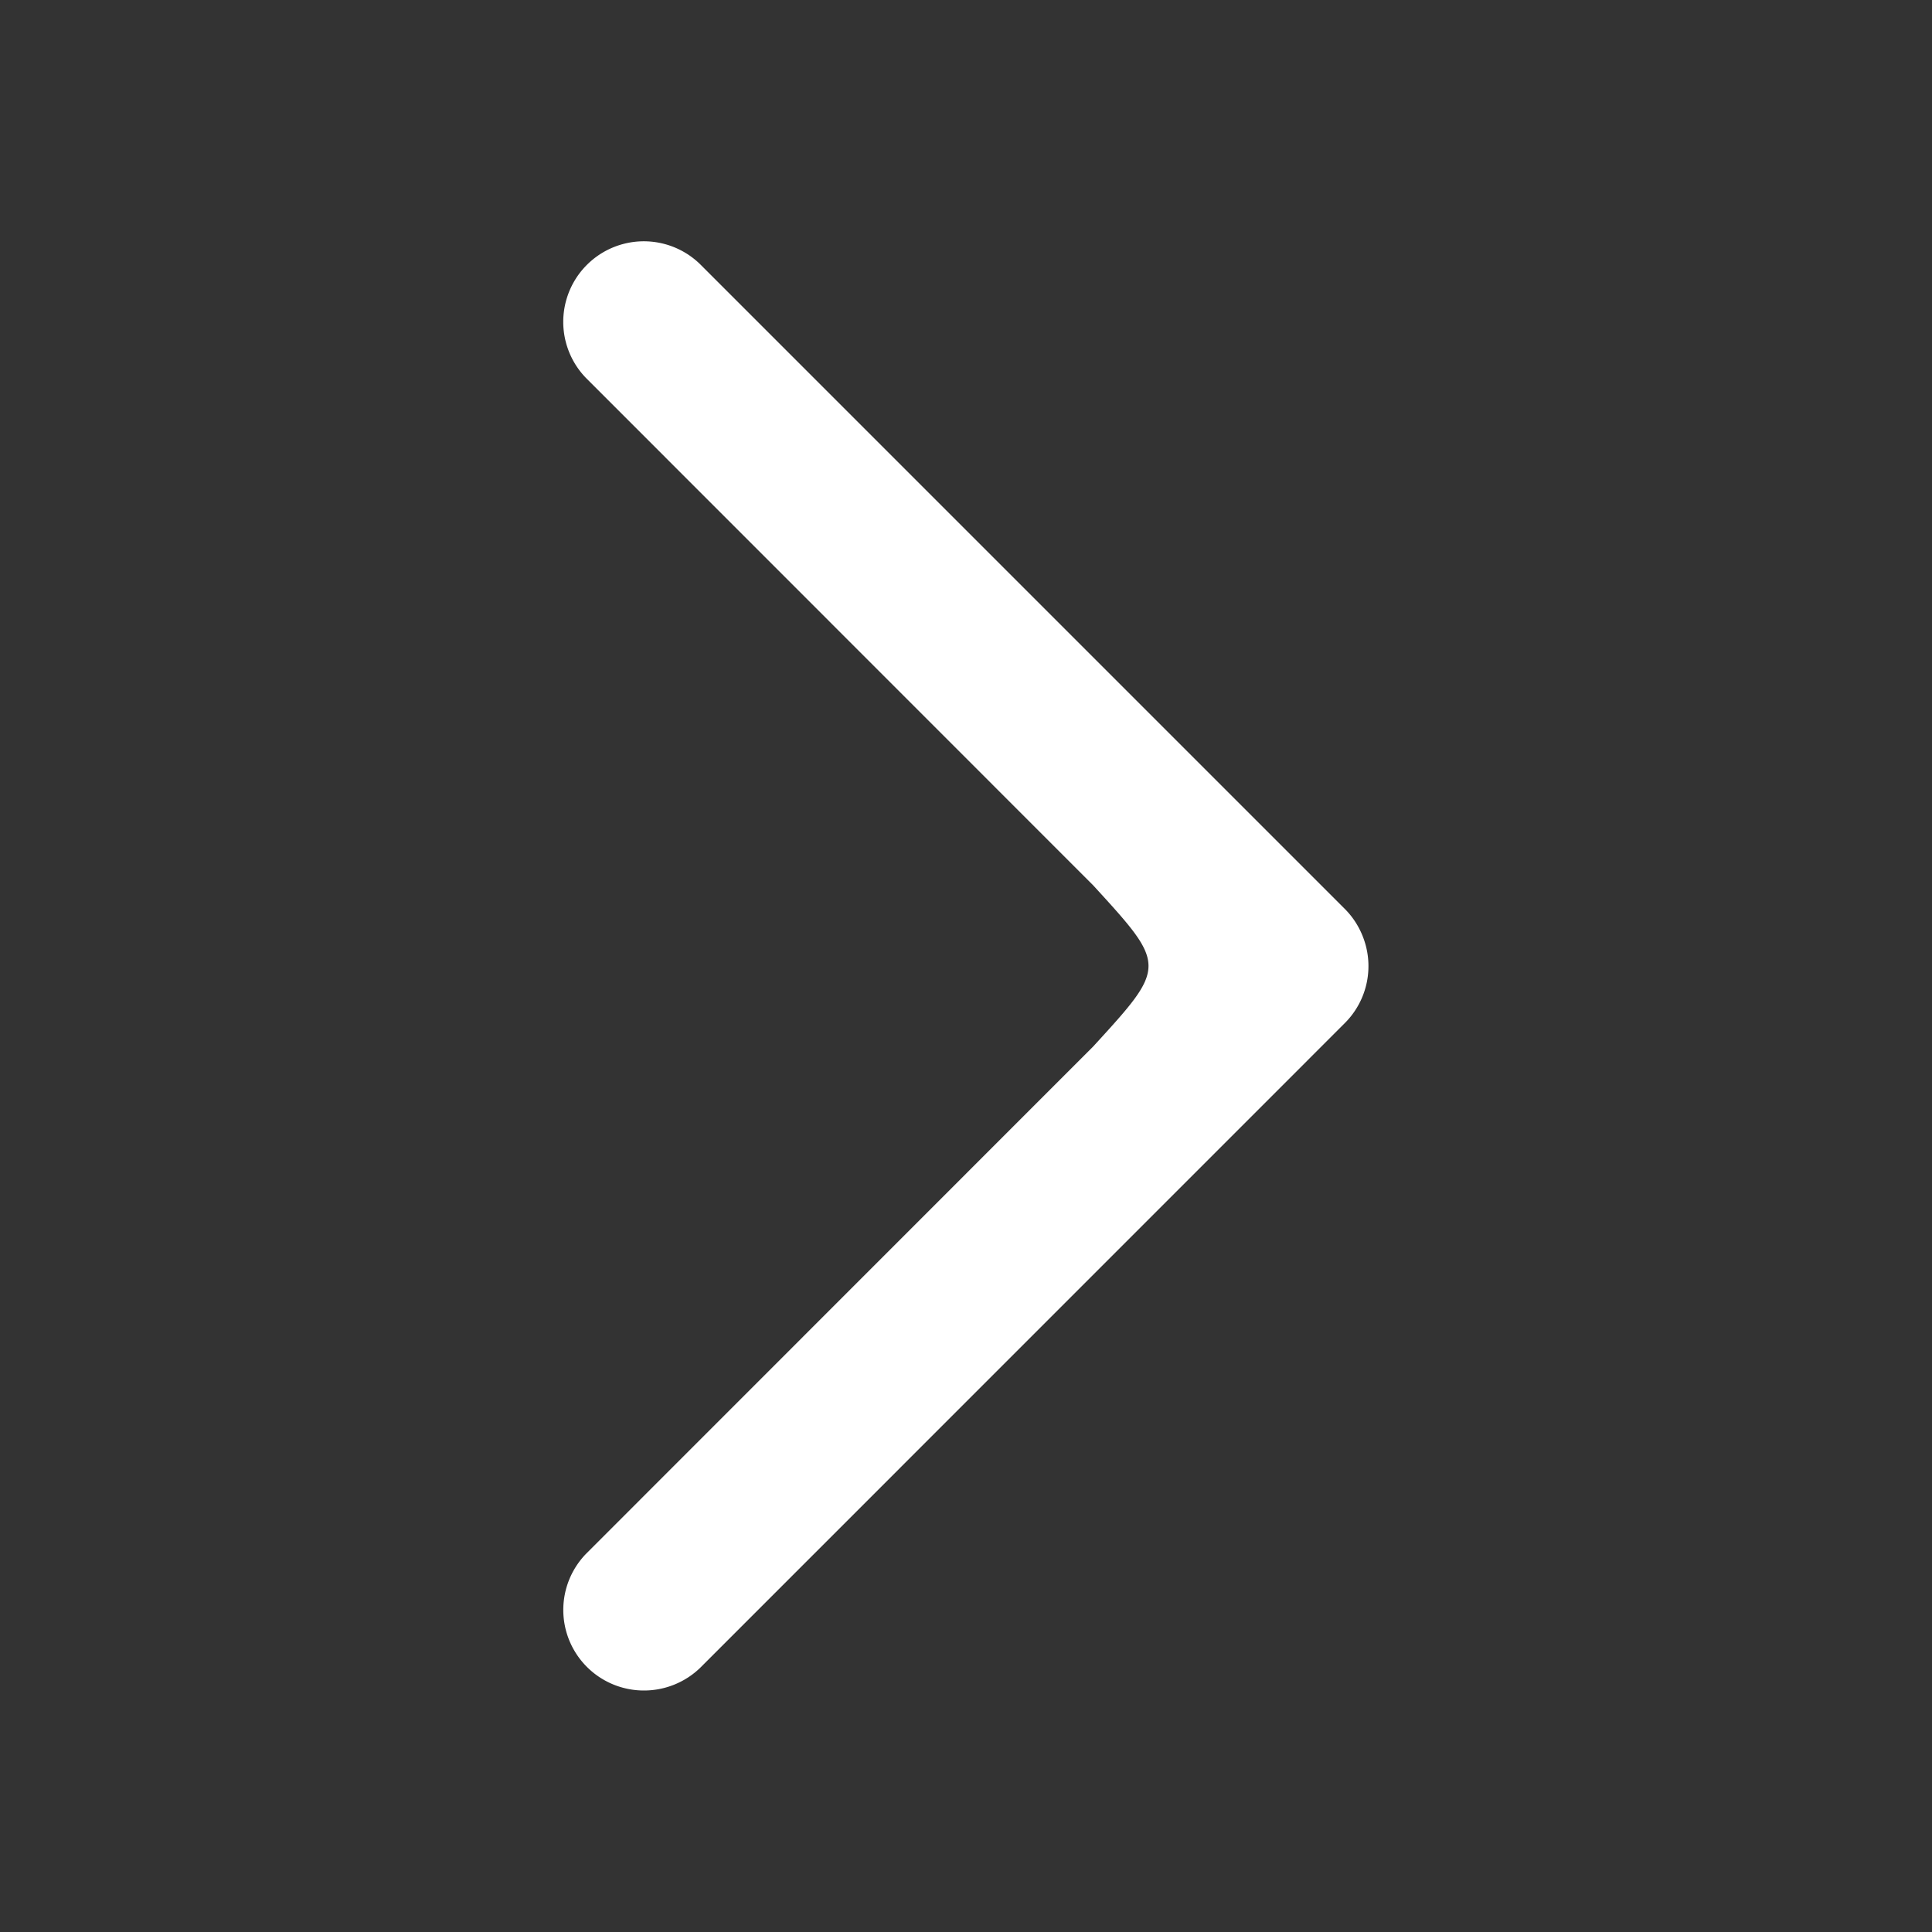
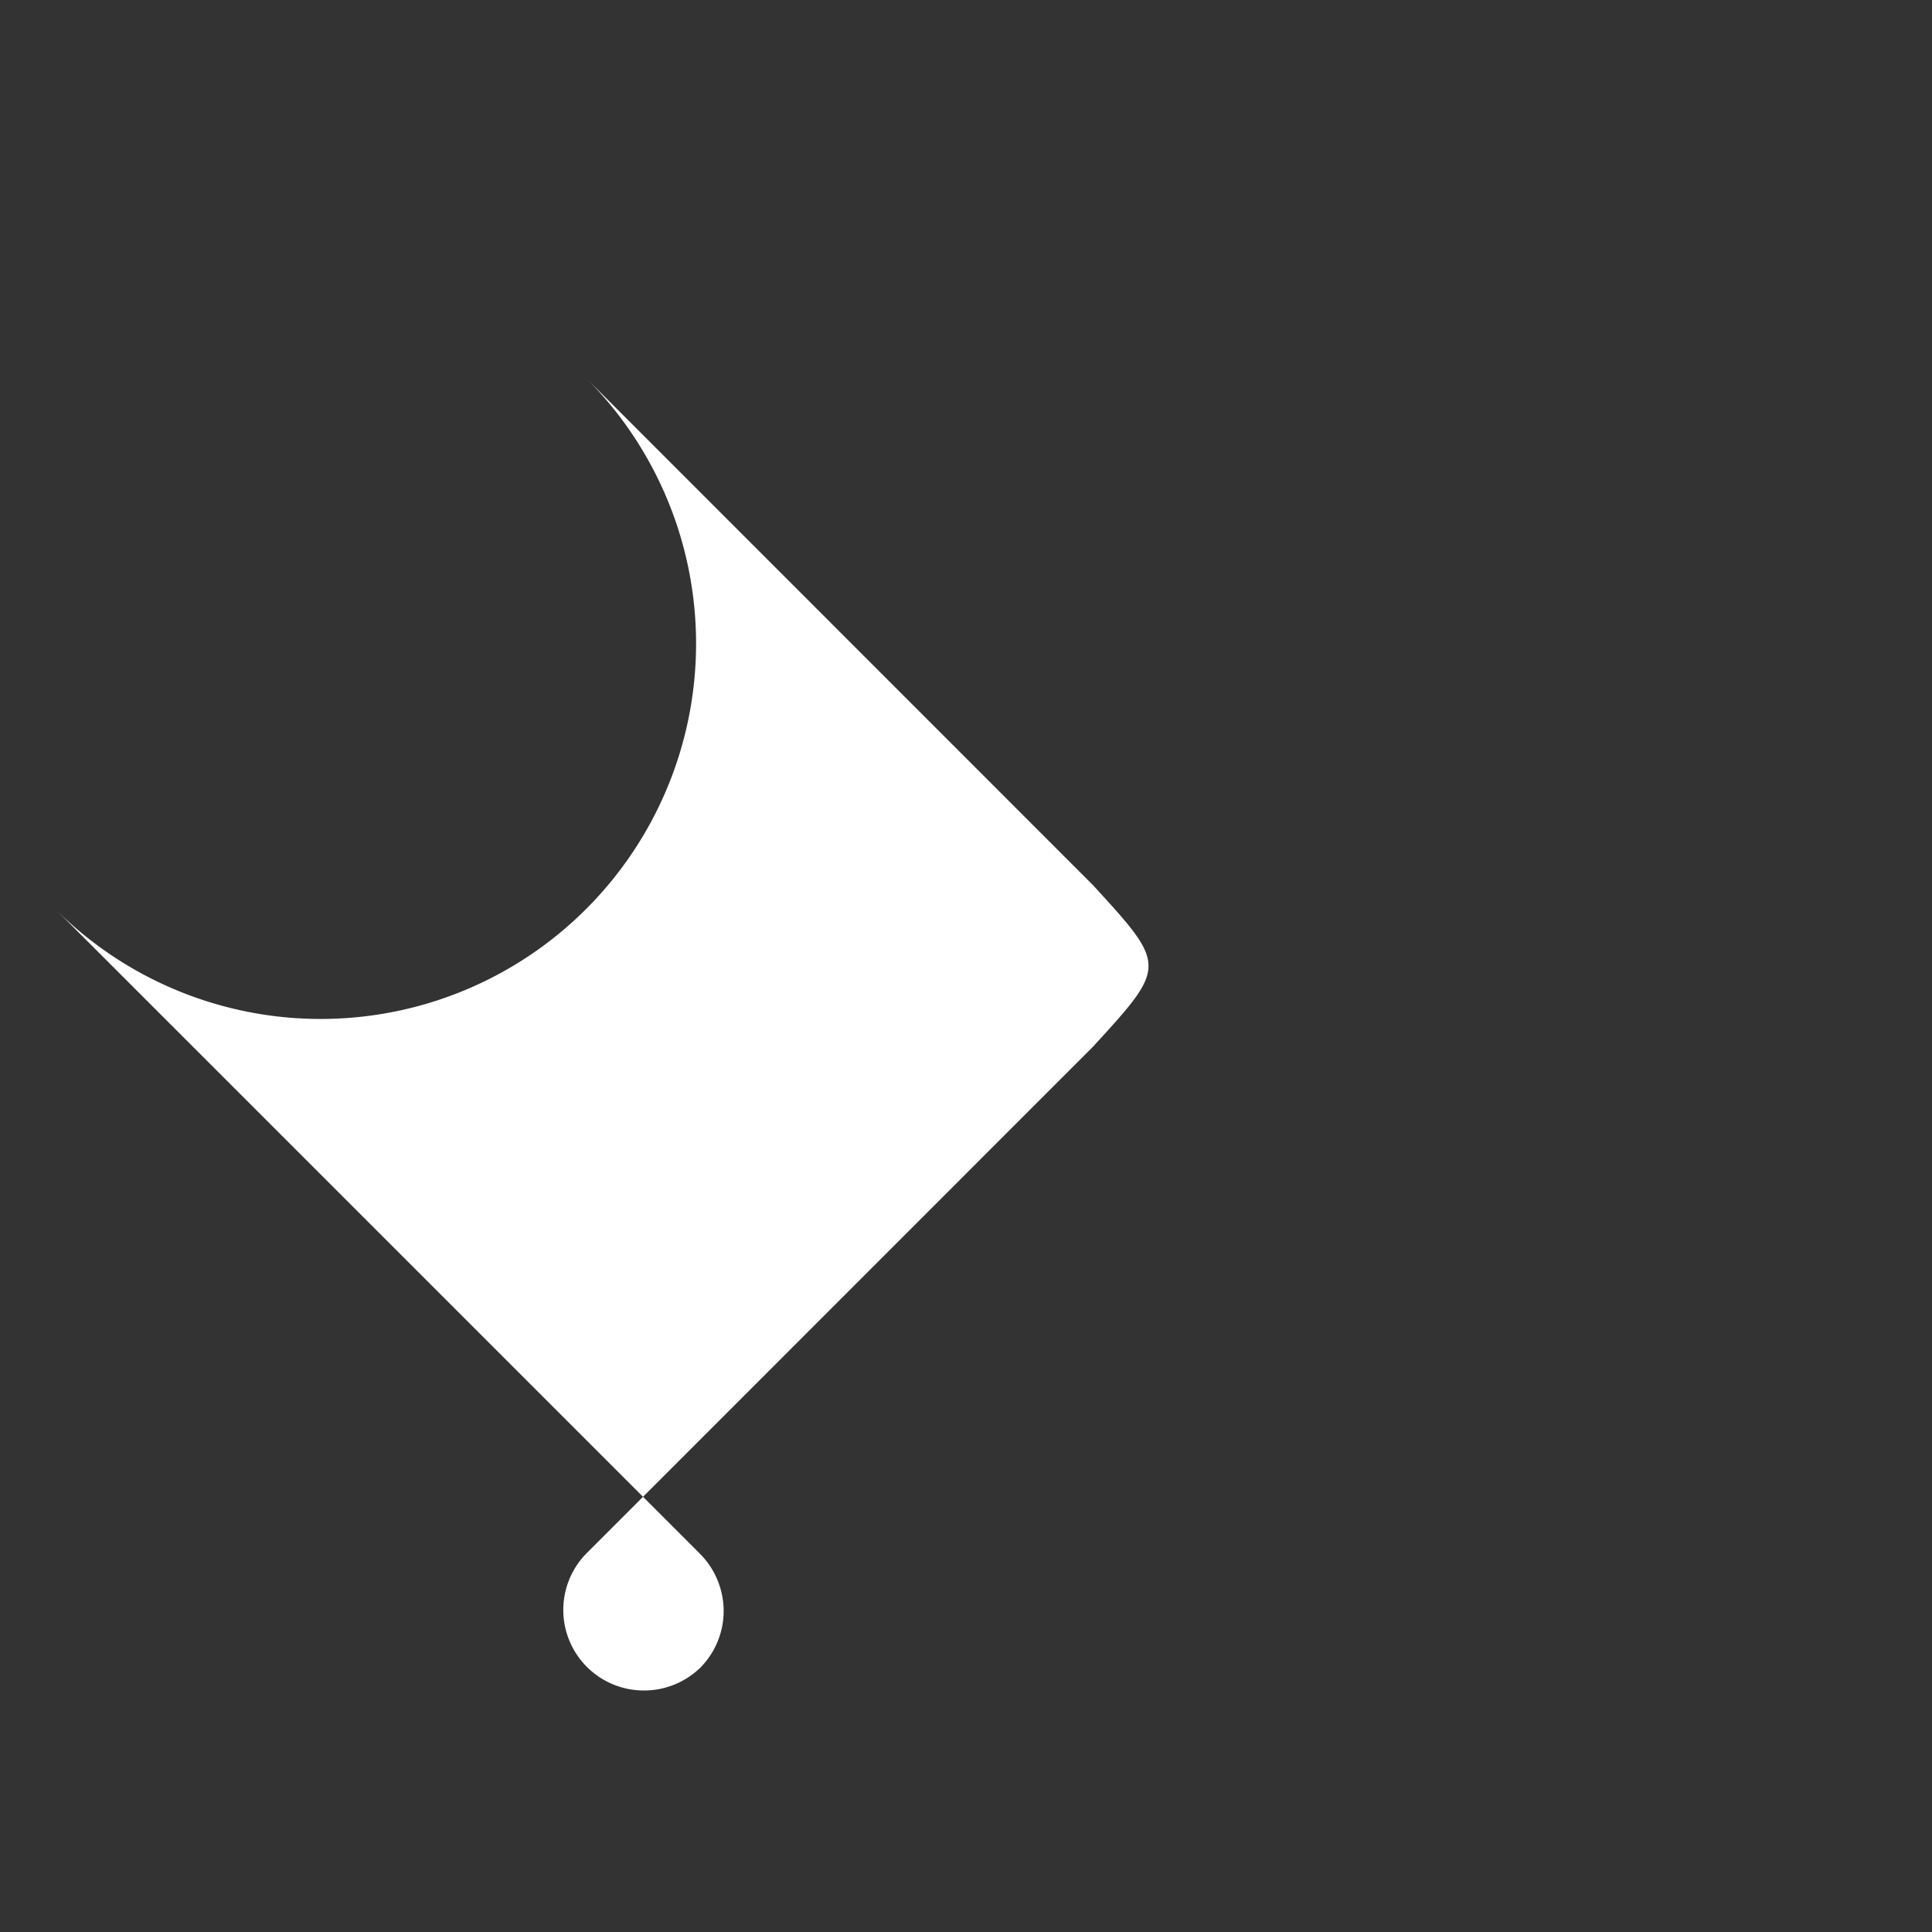
<svg xmlns="http://www.w3.org/2000/svg" width="24" height="24" fill="none">
  <rect width="100%" height="100%" fill="#333333" stroke="none" />
-   <path d="M7.993 21c.262.002.515-.099.704-.281l8.01-8.011a1 1 0 00.216-1.09 1 1 0 00-.216-.326l-8.01-8.01A1.001 1.001 0 007.28 4.696l6.3 6.302c.916 1.001.916 1.001 0 2.002l-6.3 6.302A1.001 1.001 0 007.993 21z" fill="#fff" />
+   <path d="M7.993 21c.262.002.515-.099.704-.281a1 1 0 00.216-1.09 1 1 0 00-.216-.326l-8.01-8.01A1.001 1.001 0 007.28 4.696l6.3 6.302c.916 1.001.916 1.001 0 2.002l-6.3 6.302A1.001 1.001 0 007.993 21z" fill="#fff" />
</svg>